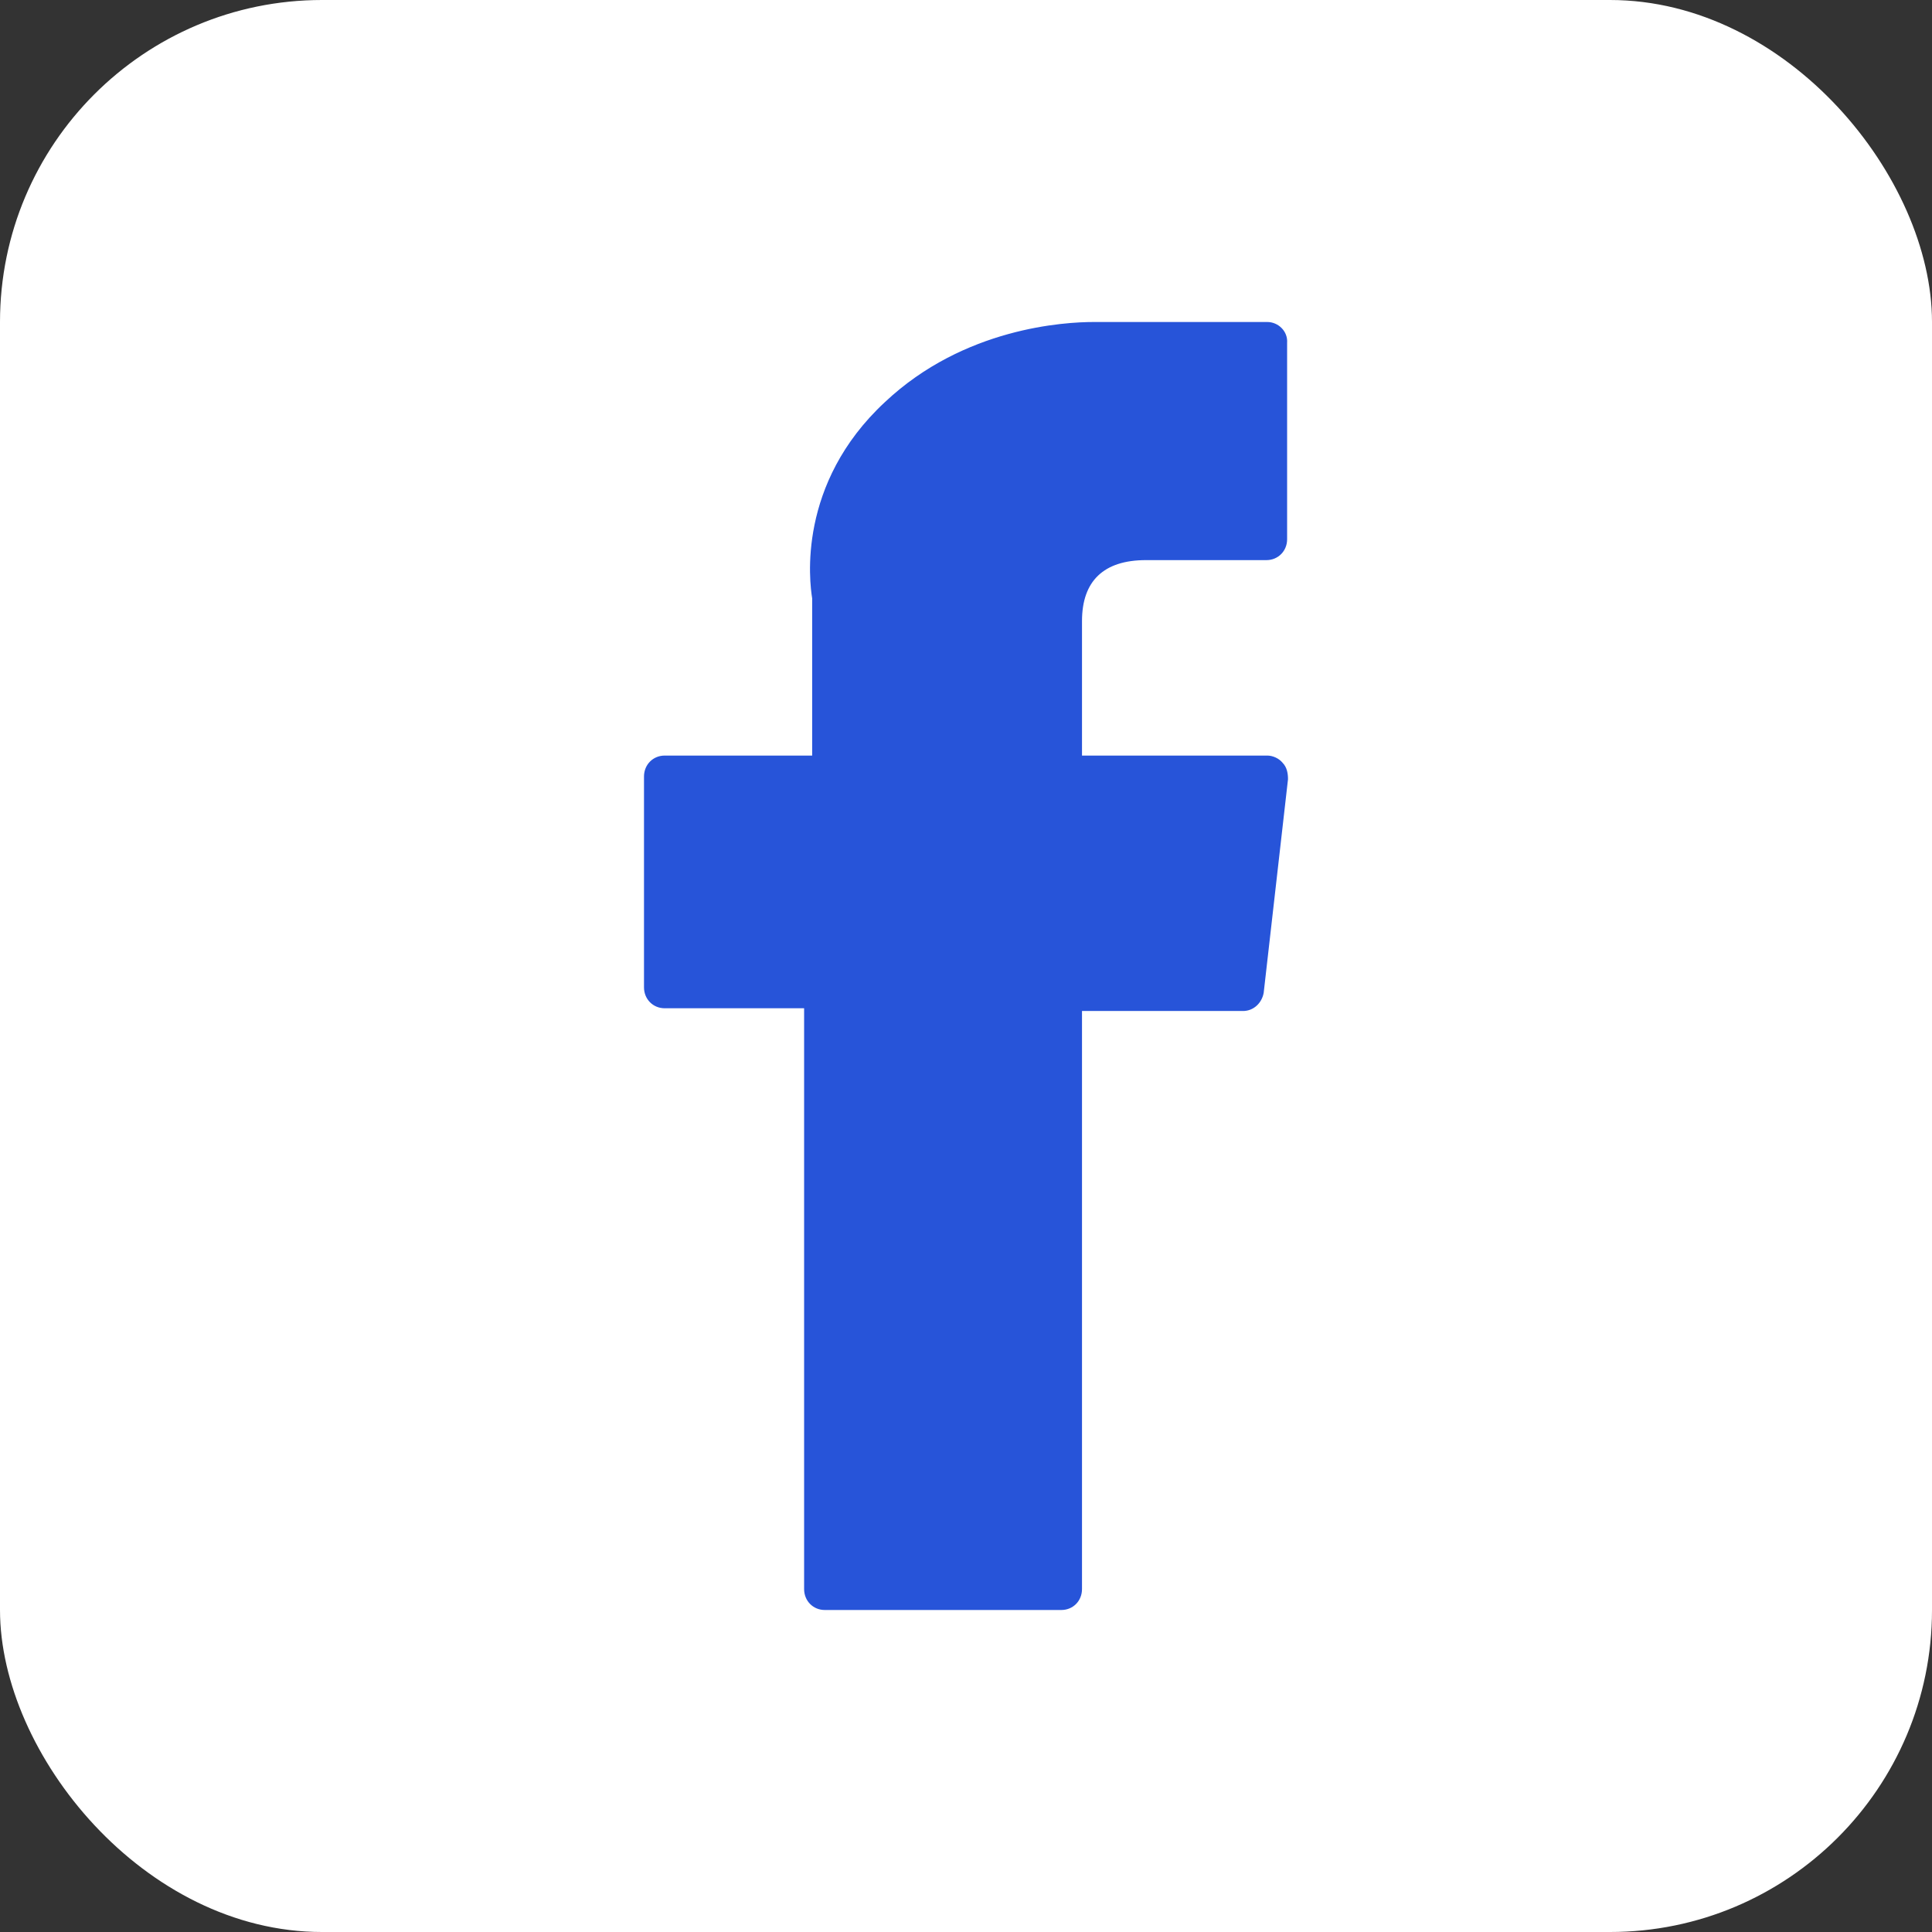
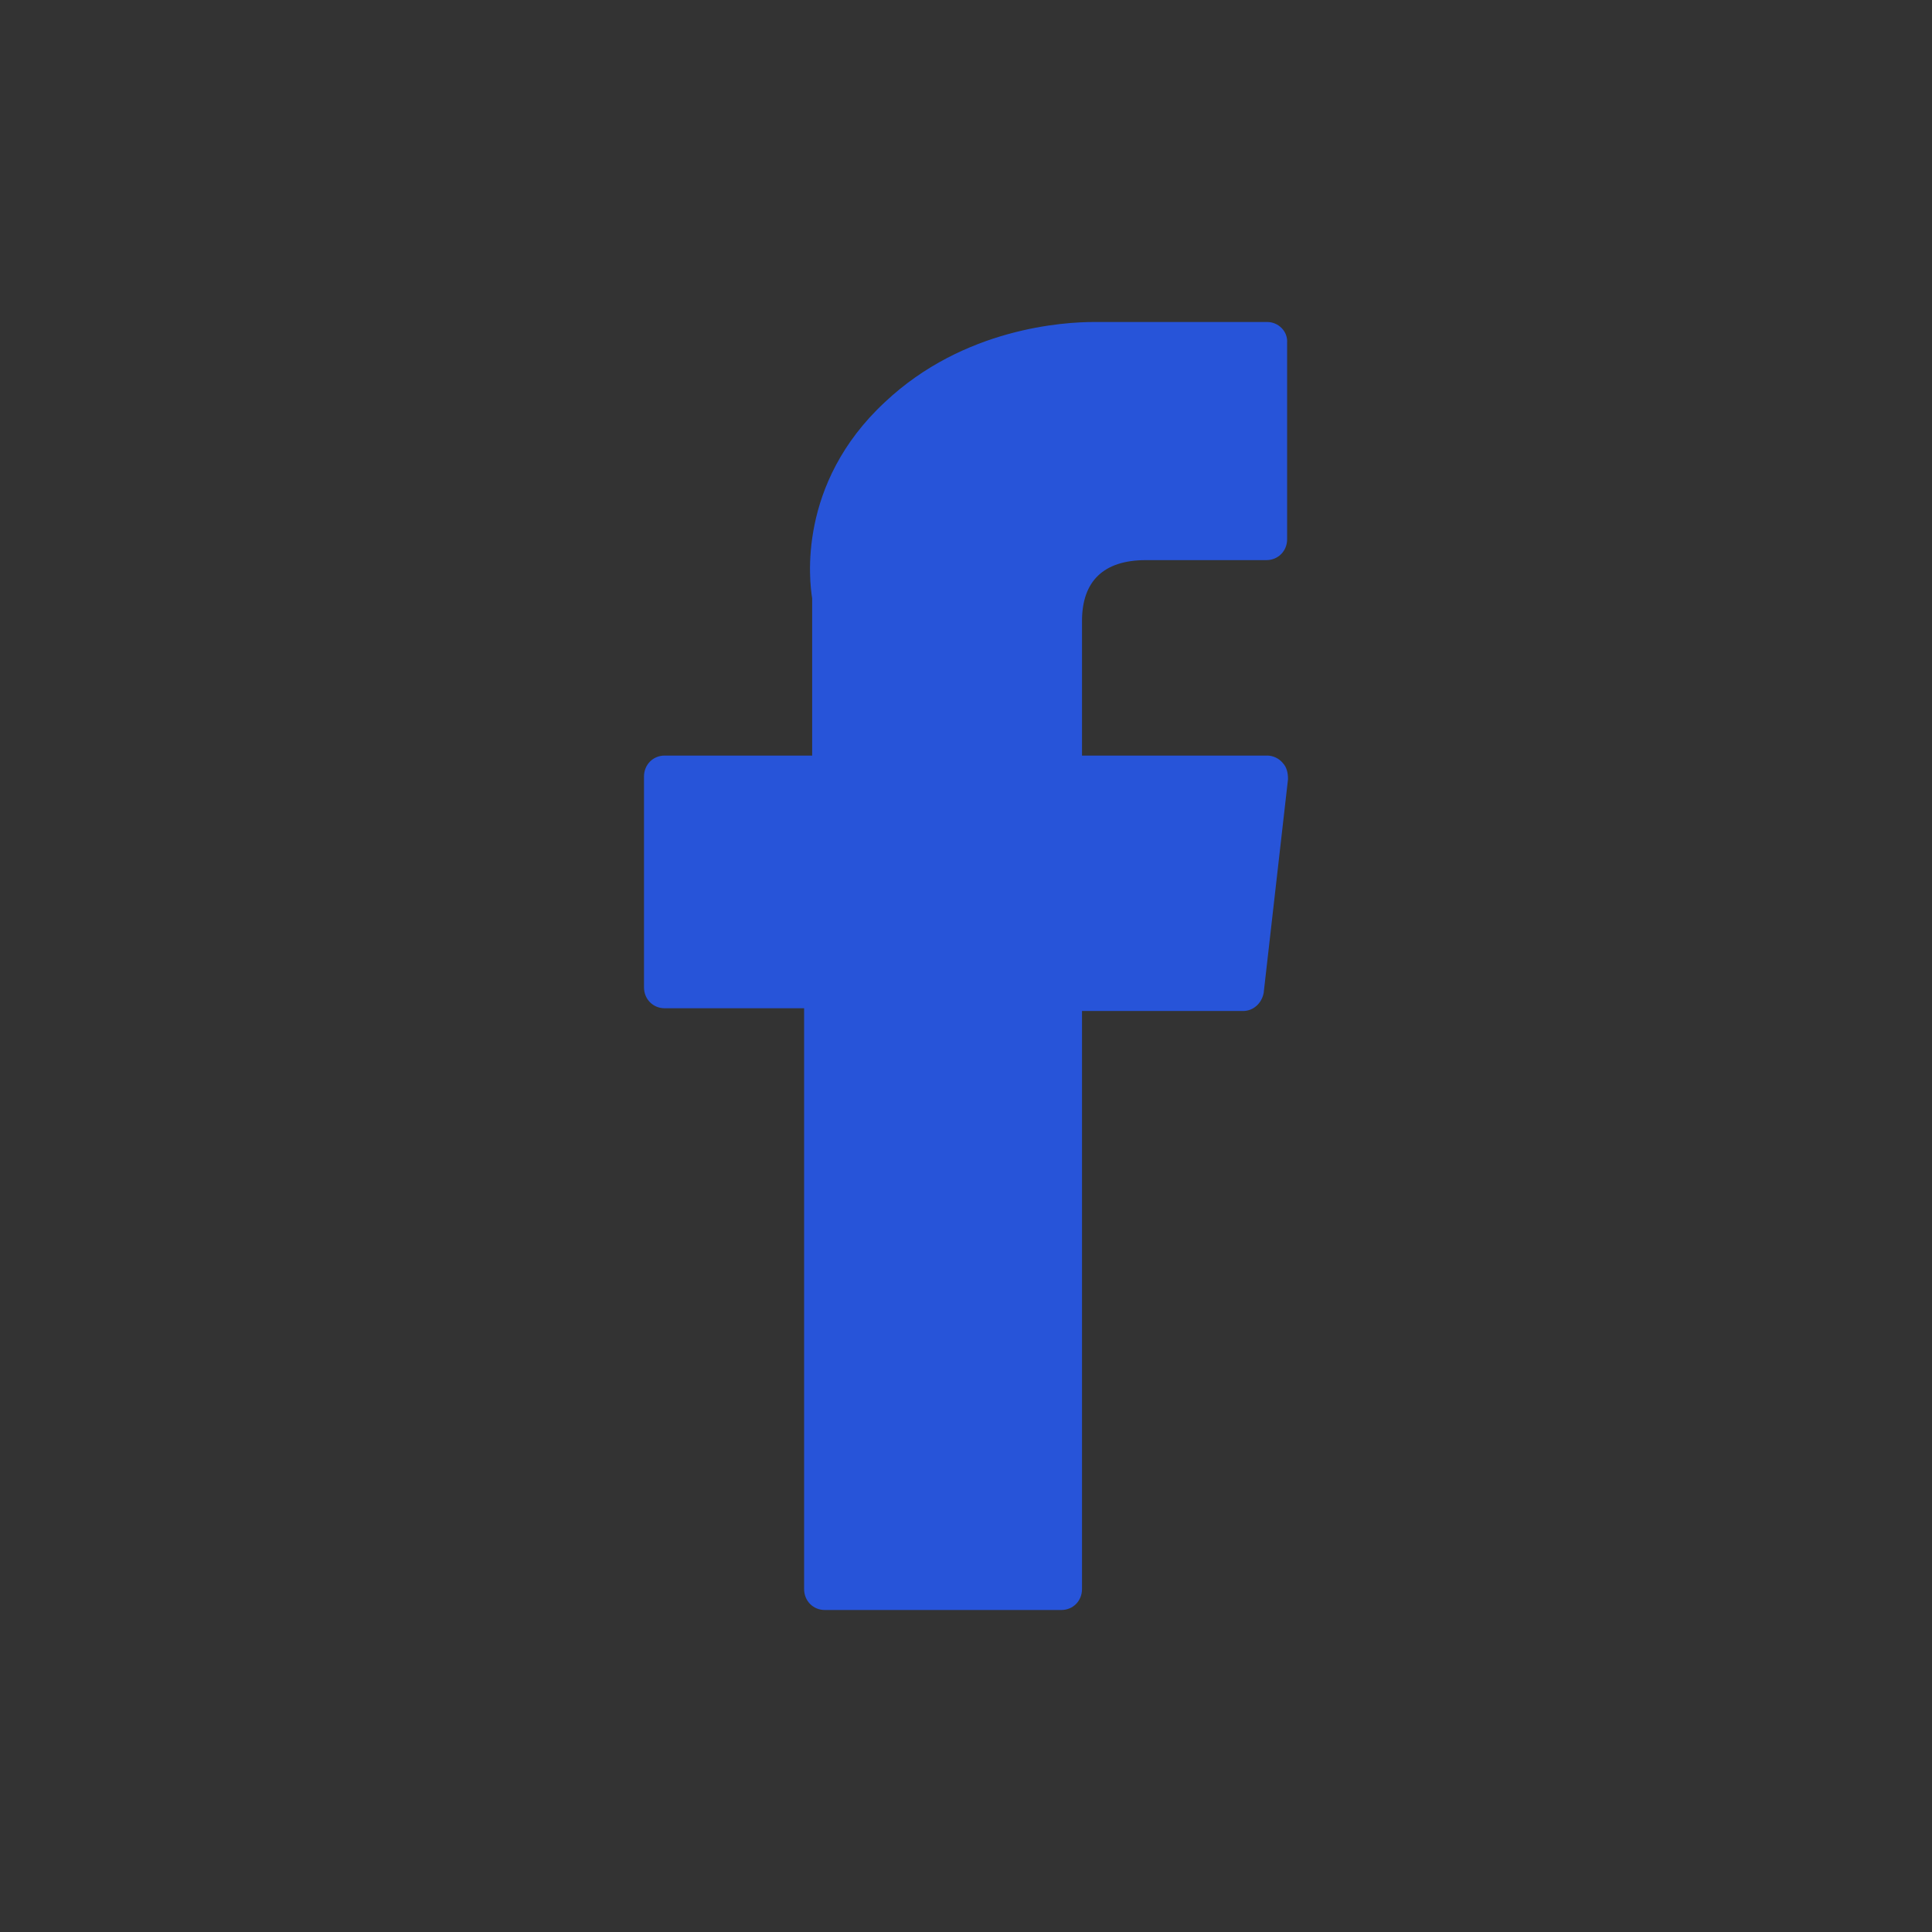
<svg xmlns="http://www.w3.org/2000/svg" width="24" height="24" viewBox="0 0 24 24" fill="none">
  <rect x="0" y="0" width="24" height="24" fill="#333333" stroke="none" />
-   <rect width="24" height="24" rx="4" fill="white" />
  <path d="M8.257 12.525H9.989V19.74C9.989 19.887 10.101 20 10.246 20H13.184C13.33 20 13.441 19.887 13.441 19.74V12.559H15.441C15.575 12.559 15.676 12.457 15.698 12.333L16 9.68C16 9.612 15.989 9.533 15.933 9.476C15.888 9.42 15.81 9.386 15.743 9.386H13.441V7.715C13.441 7.218 13.71 6.958 14.235 6.958H15.732C15.877 6.958 15.989 6.845 15.989 6.699V4.26C16 4.113 15.877 4 15.743 4H13.676C13.676 4 13.631 4 13.587 4C13.229 4 11.978 4.068 10.994 4.994C9.899 6.01 10.056 7.229 10.089 7.433V9.386H8.257C8.112 9.386 8 9.499 8 9.646V12.265C8 12.412 8.112 12.525 8.257 12.525Z" fill="#2754D9" />
</svg>